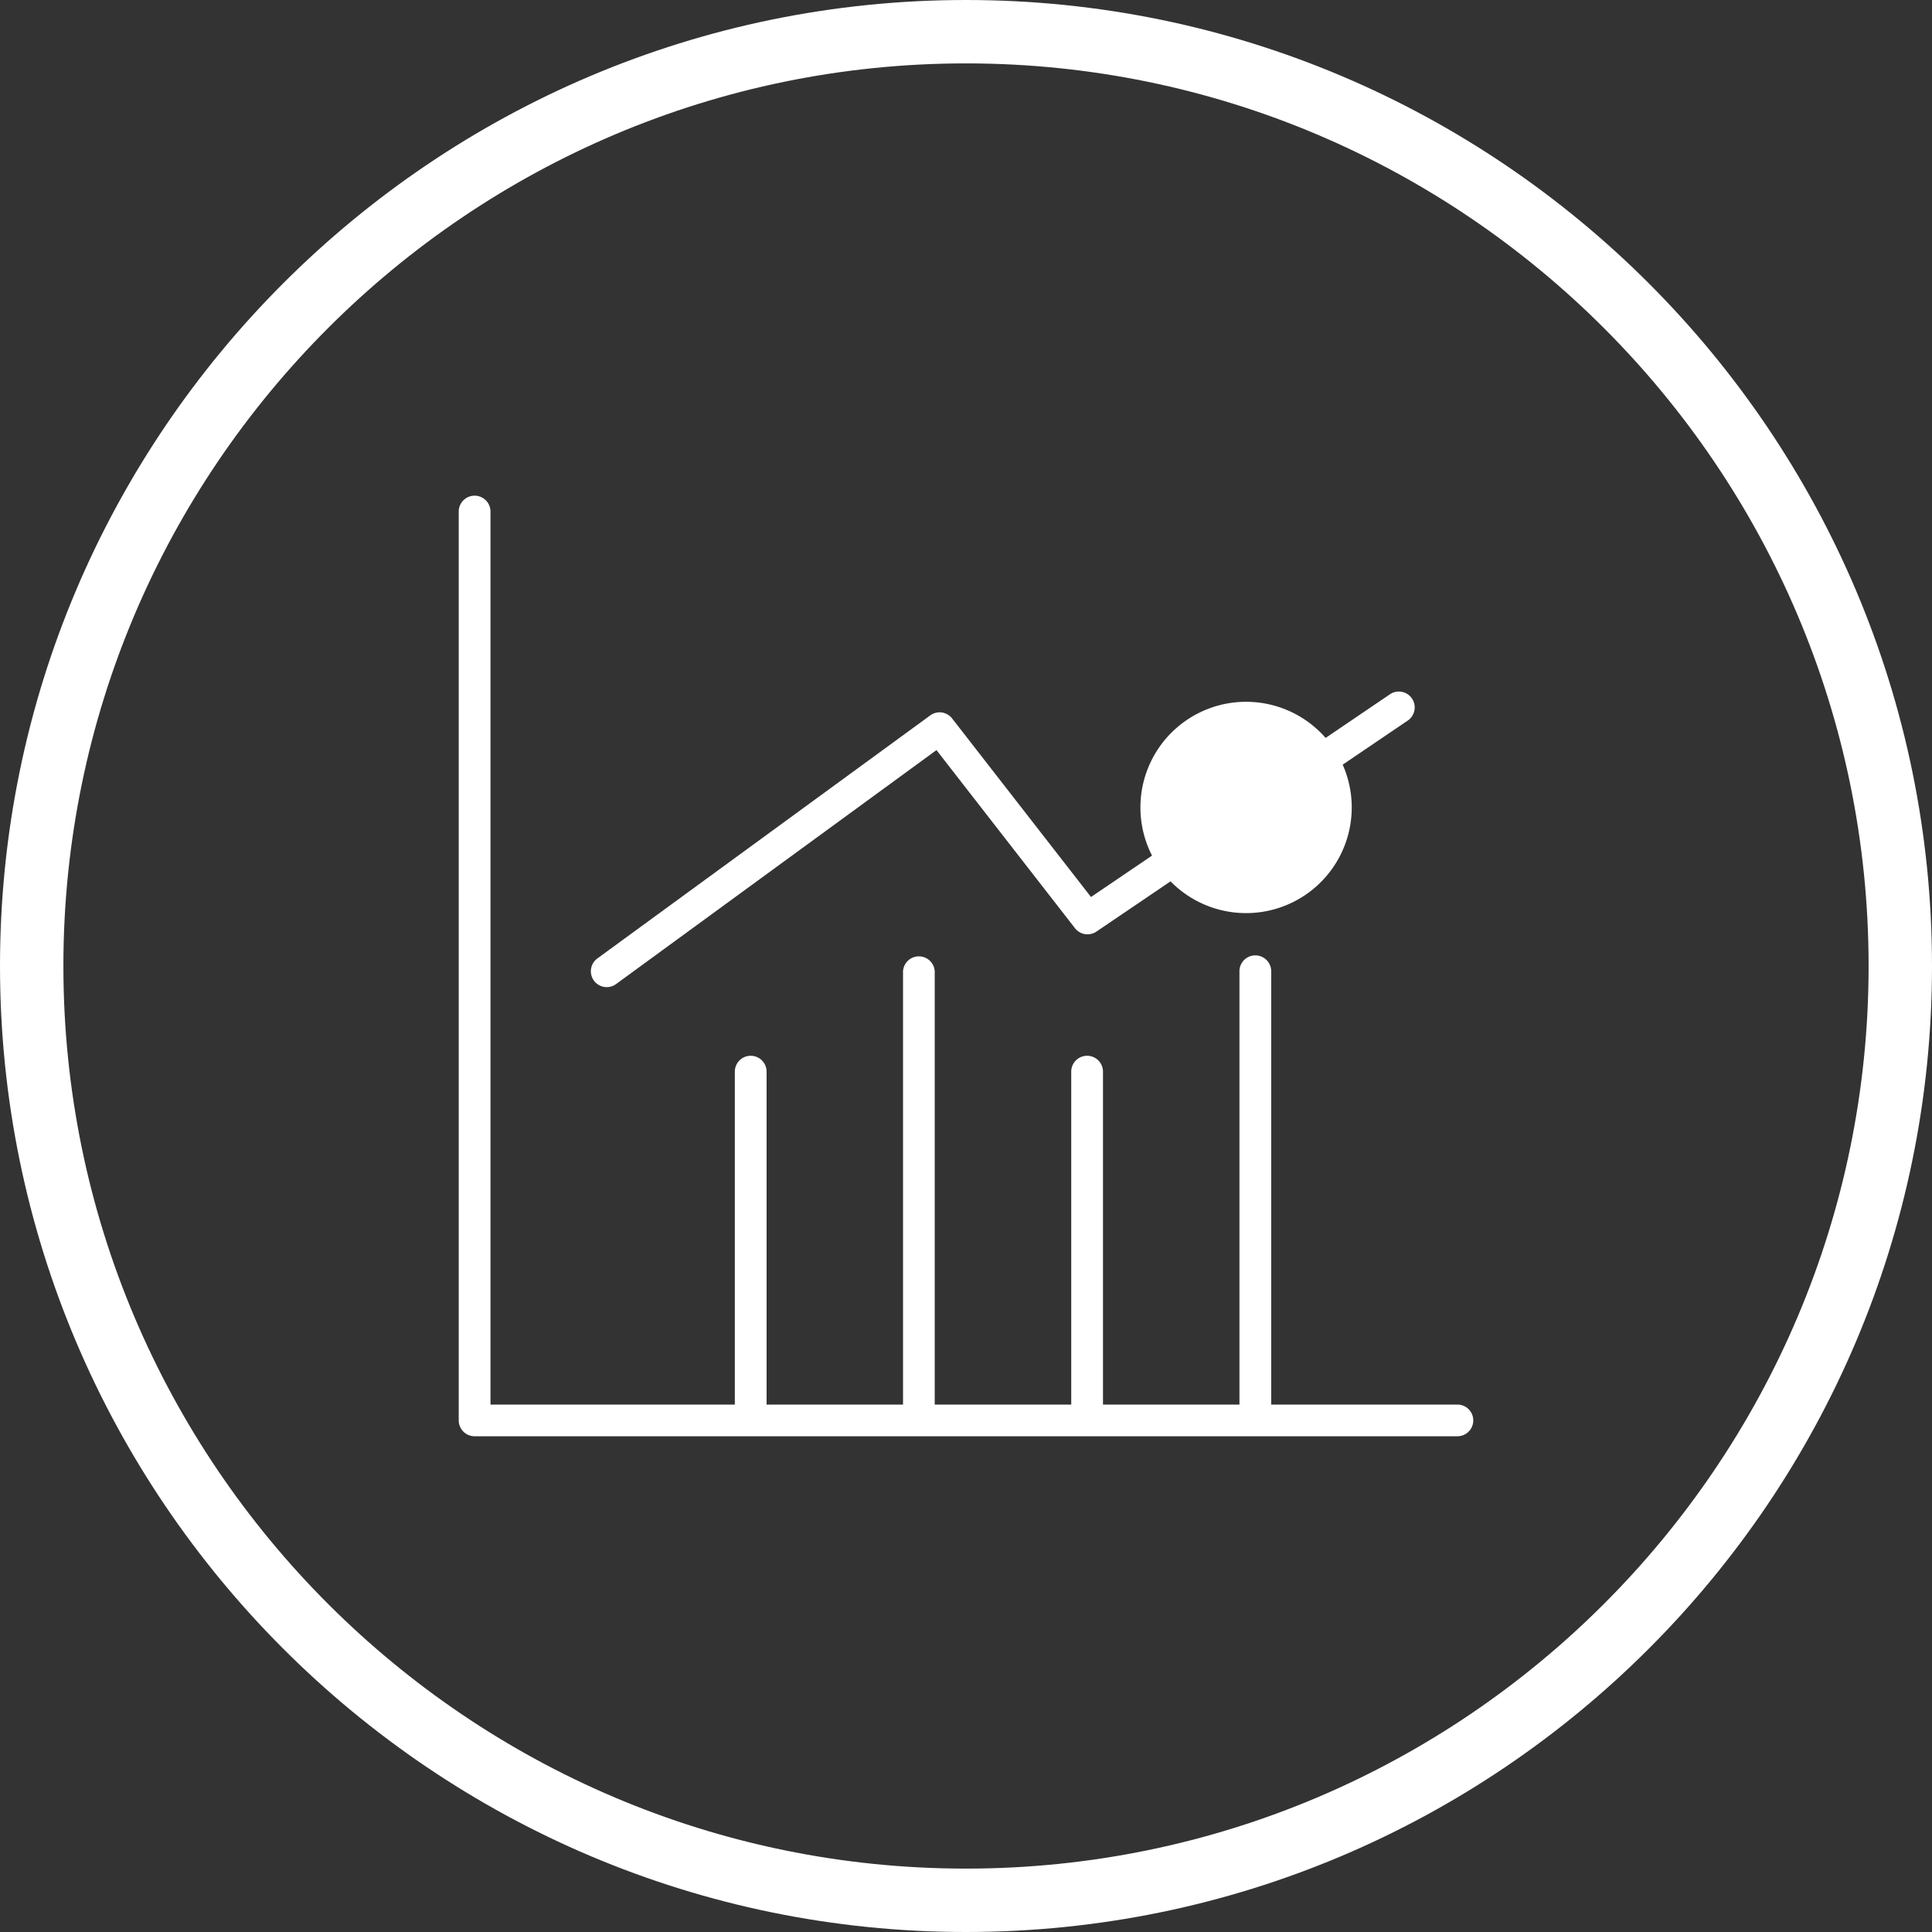
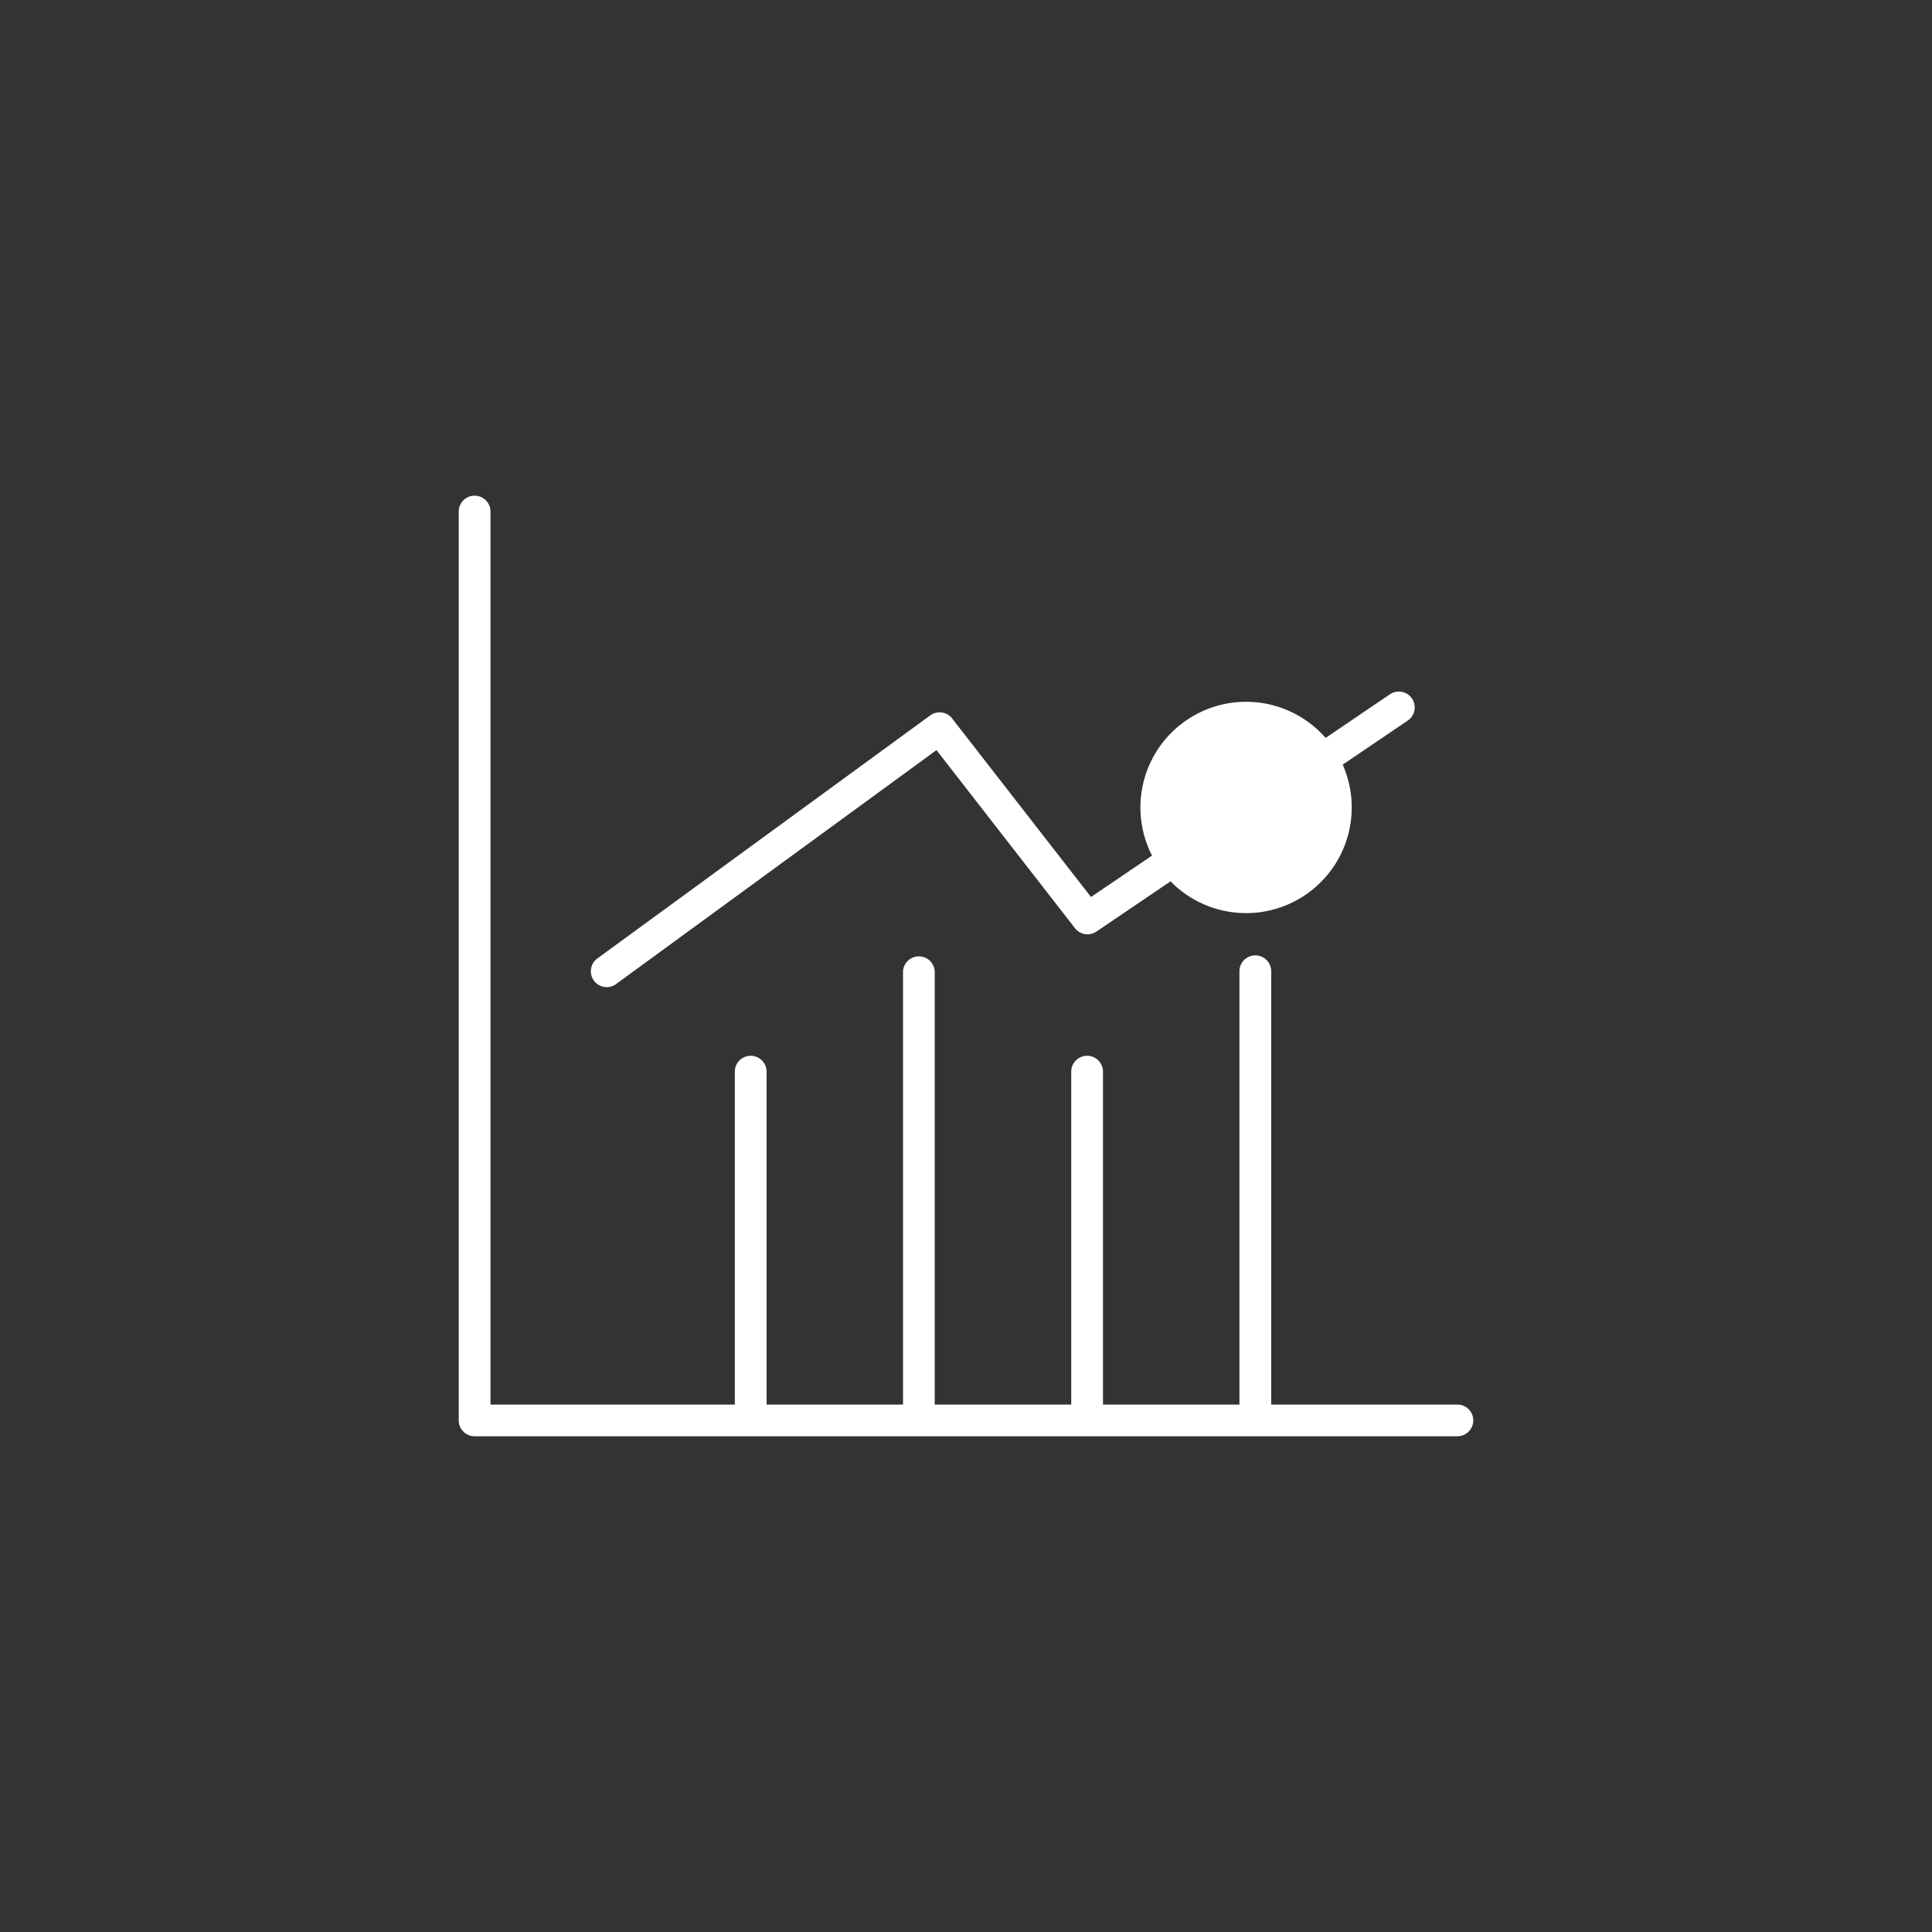
<svg xmlns="http://www.w3.org/2000/svg" t="1595643016712" class="icon" viewBox="0 0 1024 1024" version="1.1" p-id="2730" width="200" height="200">
  <rect x="0" y="0" width="1024" height="1024" fill="#333333" stroke="none" />
  <defs>
    <style type="text/css" />
  </defs>
-   <path d="M512 1024C229.664 1024 0 794.304 0 512S229.664 0 512 0s512 229.696 512 512-229.664 512-512 512z m0-990.4C248.224 33.6 33.6 248.224 33.6 512c0 263.776 214.624 478.4 478.4 478.4 263.776 0 478.4-214.624 478.4-478.4 0-263.776-214.624-478.4-478.4-478.4z" fill="#FFFFFF" p-id="2731" />
  <path d="M772.448 761.248H251.552a8.416 8.416 0 0 1-8.416-8.416V271.136a8.416 8.416 0 0 1 16.832 0v473.312H772.48a8.384 8.384 0 1 1-0.032 16.8z" fill="#FFFFFF" p-id="2732" />
  <path d="M321.568 523.2a8.416 8.416 0 0 1-4.96-15.2l176.448-128.832a8.384 8.384 0 0 1 11.584 1.632l73.6 94.624 158.72-107.616a8.416 8.416 0 0 1 9.44 13.92L581.12 493.76a8.416 8.416 0 0 1-11.36-1.792l-73.408-94.4-169.856 124.032a8.32 8.32 0 0 1-4.928 1.6z" fill="#FFFFFF" p-id="2733" />
  <path d="M716.448 427.968a56 56 0 1 1-112 0 56 56 0 0 1 112 0zM397.888 758.464a8.416 8.416 0 0 1-8.416-8.416V568a8.416 8.416 0 0 1 16.832 0v182.048a8.48 8.48 0 0 1-8.416 8.416zM576.192 758.464a8.416 8.416 0 0 1-8.416-8.416V568a8.416 8.416 0 0 1 16.832 0v182.048a8.448 8.448 0 0 1-8.416 8.416zM487.008 758.464a8.384 8.384 0 0 1-8.384-8.416v-235.264a8.416 8.416 0 0 1 16.8 0v235.264a8.416 8.416 0 0 1-8.416 8.416zM665.344 758.464a8.416 8.416 0 0 1-8.416-8.416v-235.264a8.416 8.416 0 0 1 16.832 0v235.264a8.448 8.448 0 0 1-8.416 8.416z" fill="#FFFFFF" p-id="2734" />
</svg>